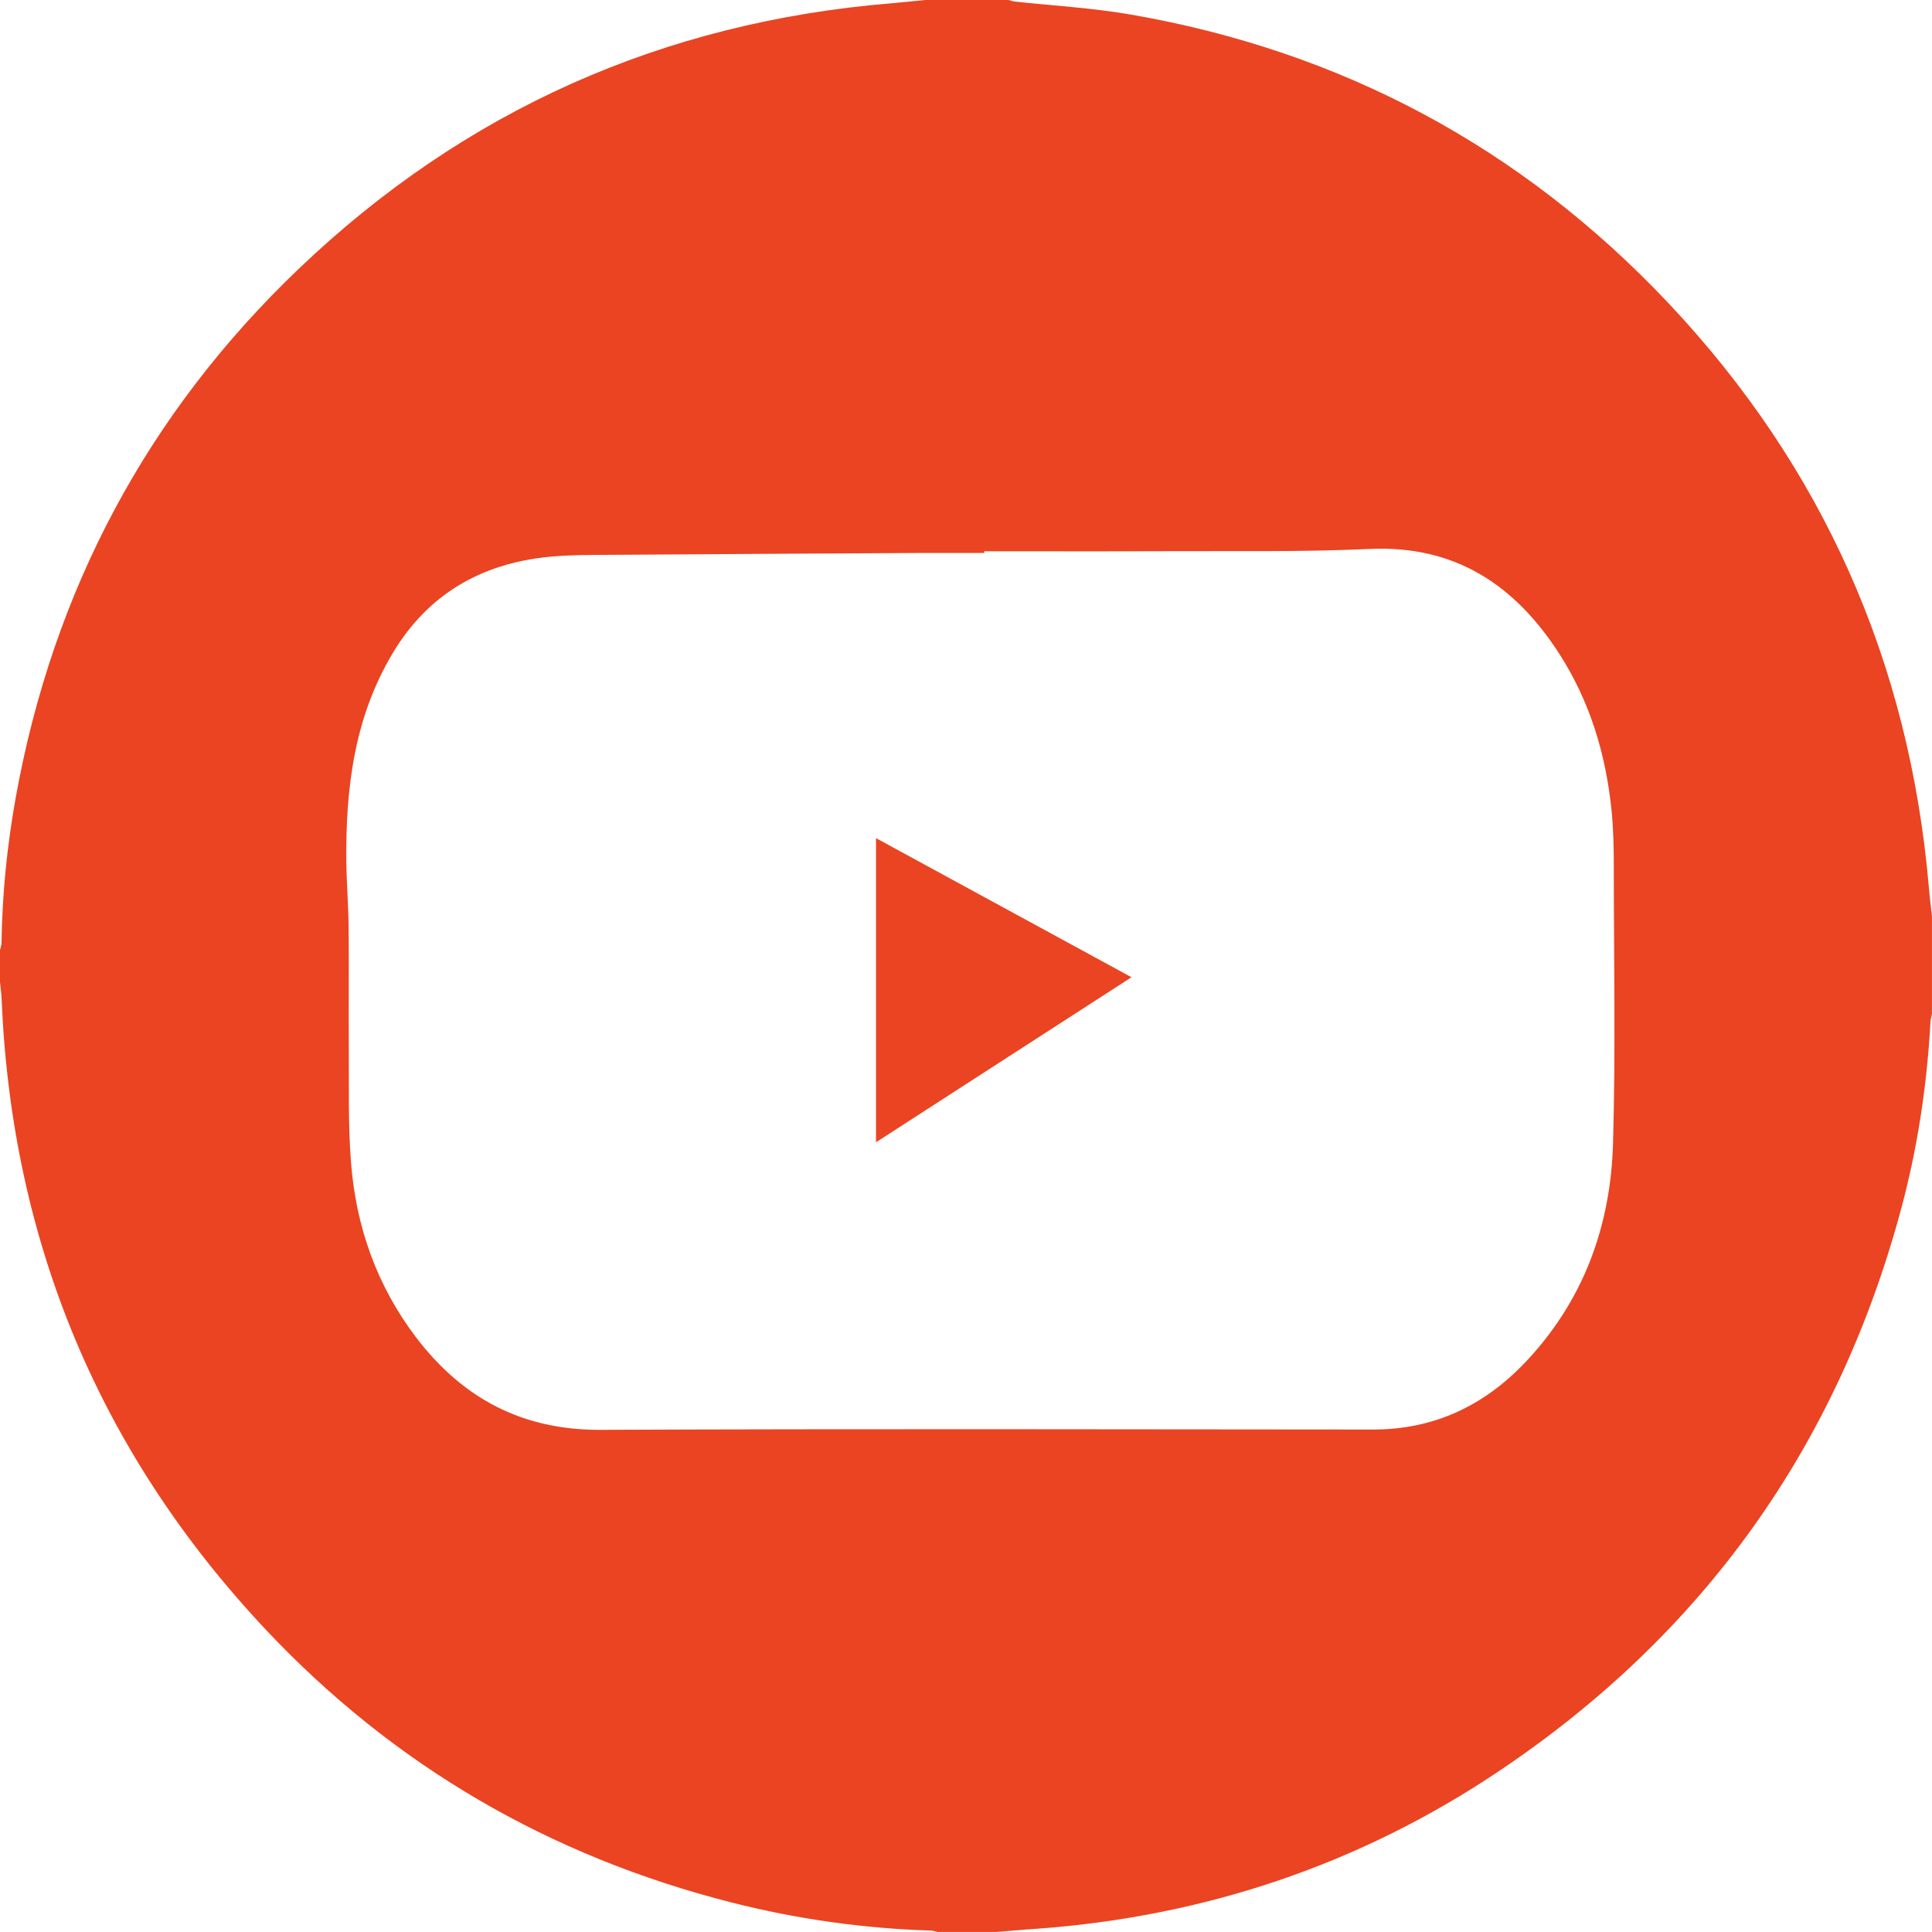
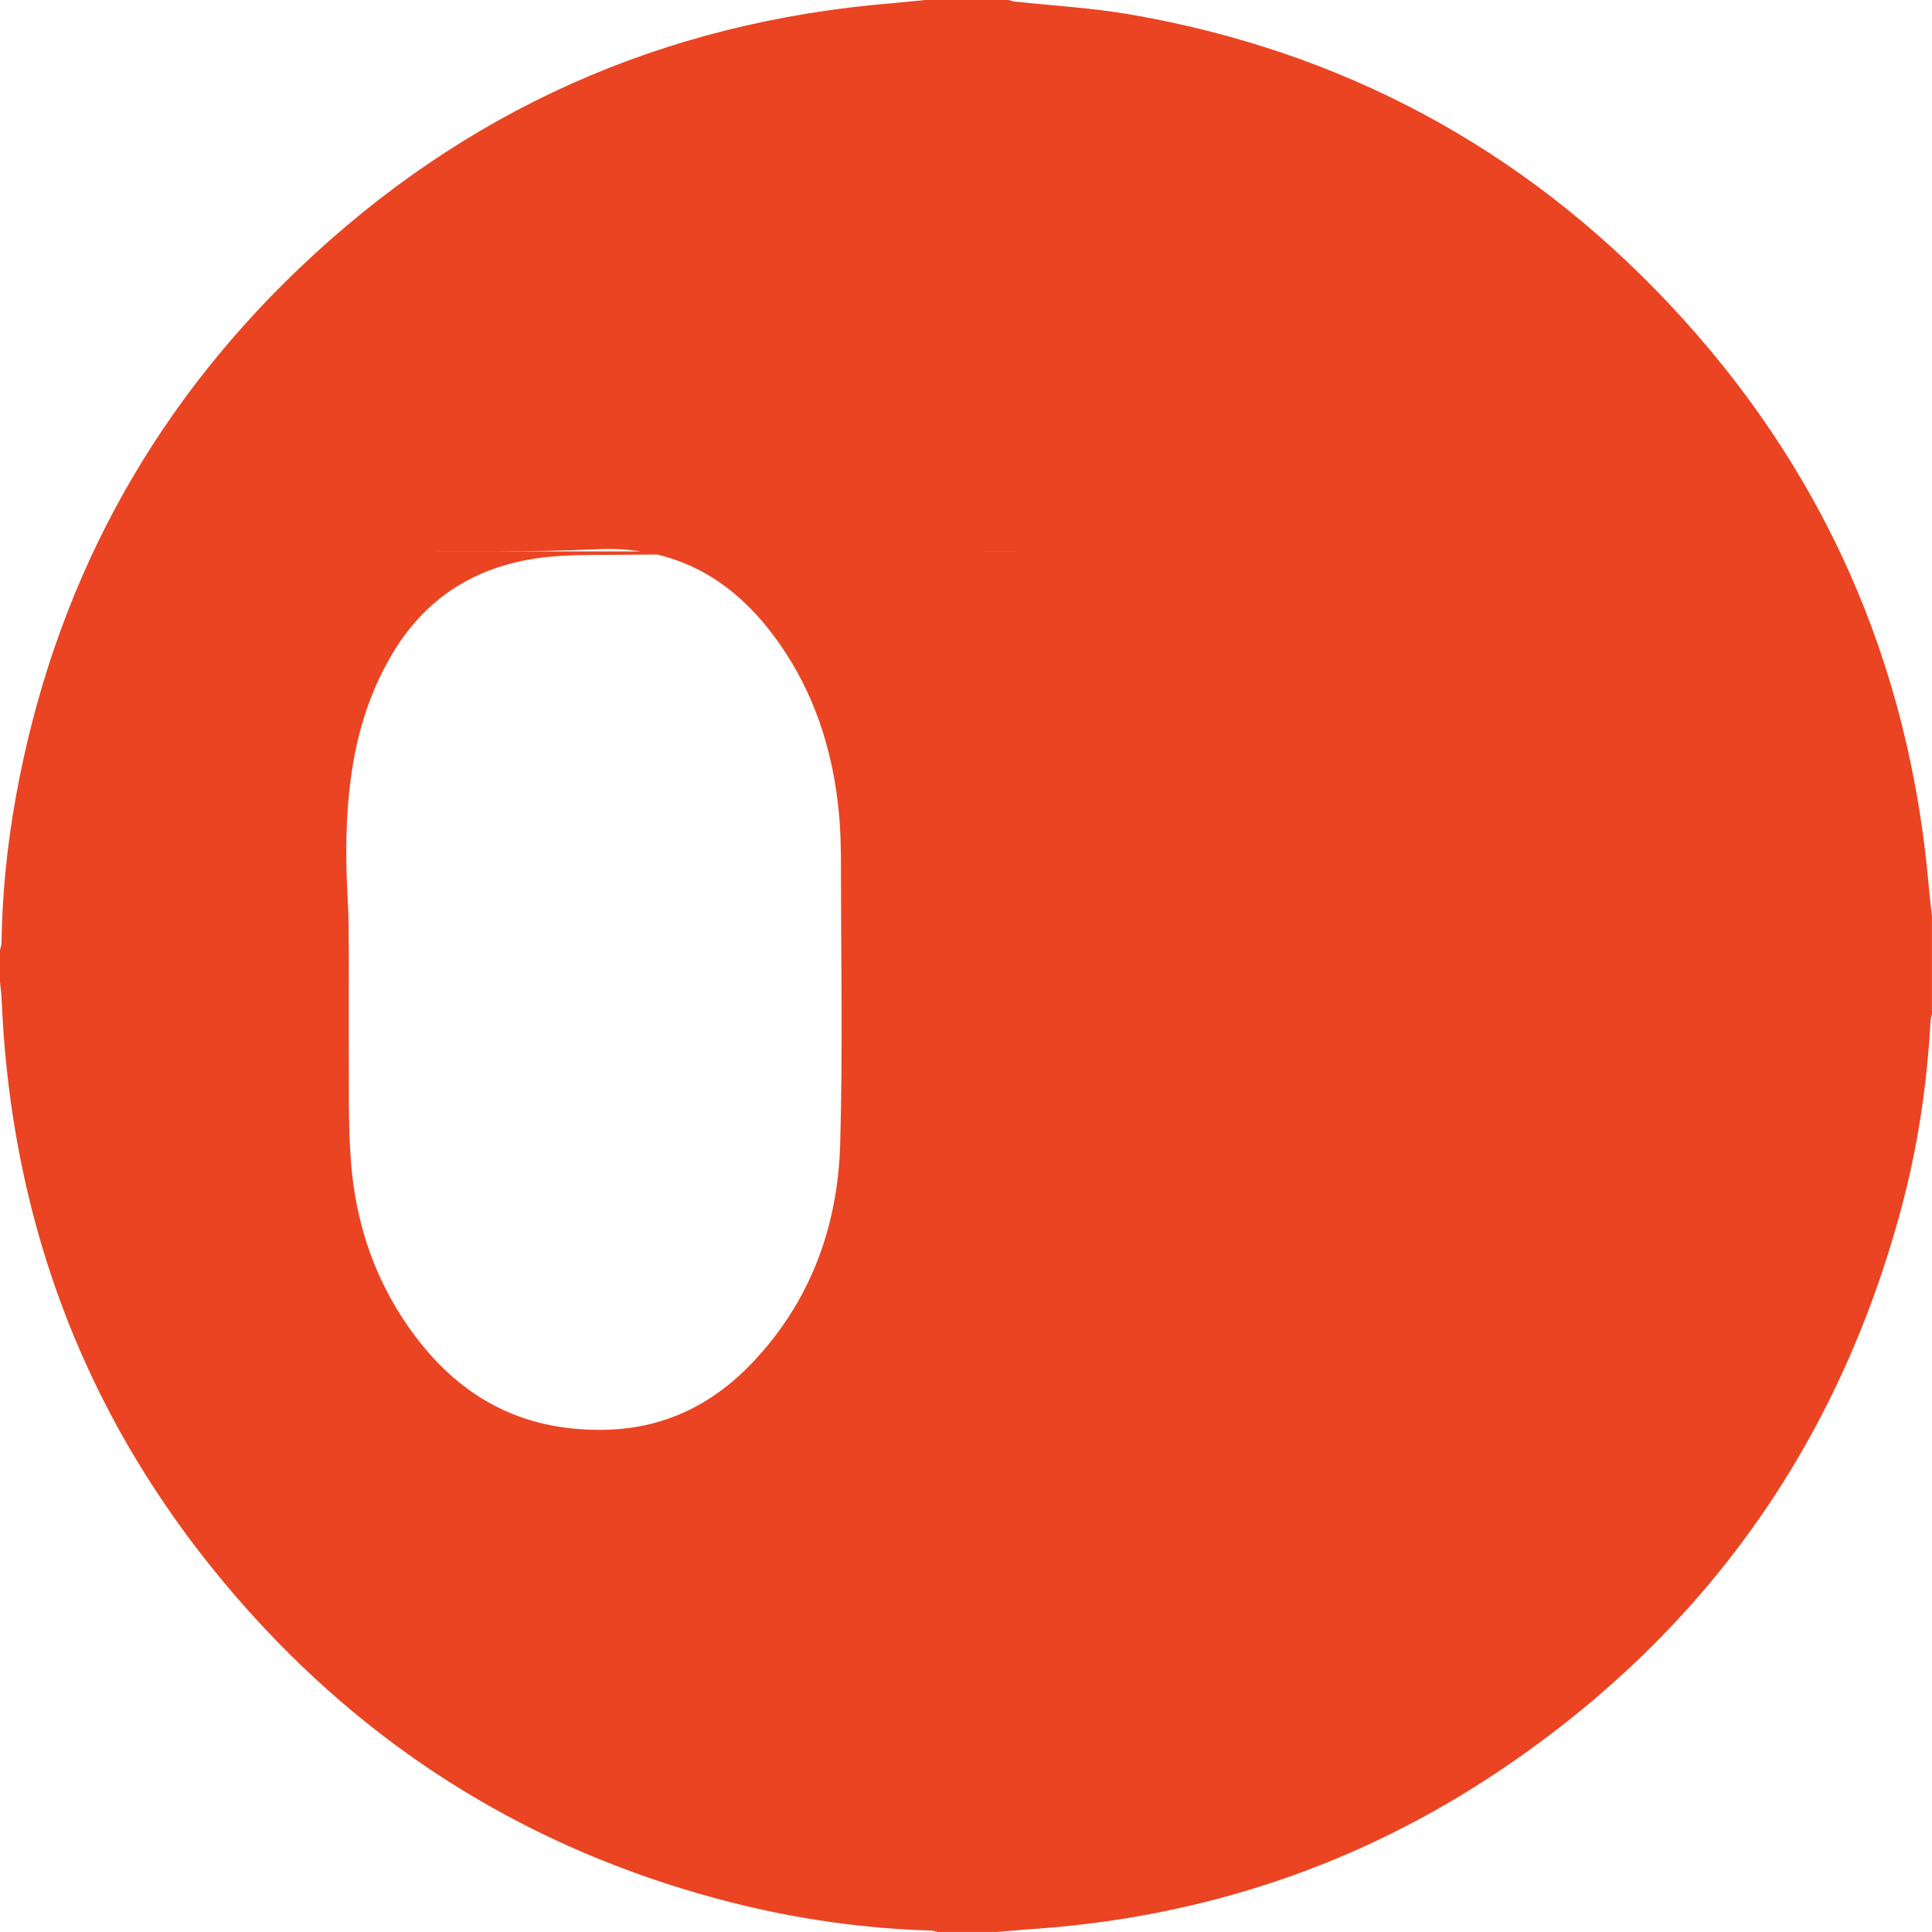
<svg xmlns="http://www.w3.org/2000/svg" version="1.1" id="Layer_1" x="0px" y="0px" width="50px" height="50px" viewBox="0 0 50 50" enable-background="new 0 0 50 50" xml:space="preserve">
-   <path fill="#EA4422" d="M25.472,14.266v0.045c-0.559,0-1.12-0.002-1.679,0c-2.669,0.015-5.339,0.029-8.007,0.048  c-0.544,0.004-1.091,0-1.63,0.057c-1.721,0.182-3.083,0.973-3.984,2.474c-1.006,1.669-1.23,3.522-1.209,5.422  c0.007,0.559,0.054,1.117,0.059,1.678c0.012,1.035-0.002,2.071,0.005,3.107c0.008,0.995-0.021,1.996,0.057,2.986  c0.128,1.661,0.67,3.194,1.684,4.528c1.197,1.574,2.745,2.403,4.773,2.393c6.666-0.028,13.334-0.013,20.001-0.008  c1.564,0,2.86-0.614,3.922-1.729c1.509-1.585,2.22-3.524,2.281-5.675c0.068-2.375,0.021-4.755,0.02-7.131  c0-0.49-0.008-0.983-0.057-1.471c-0.144-1.454-0.556-2.828-1.349-4.063c-1.149-1.785-2.699-2.825-4.925-2.72  c-1.675,0.078-3.357,0.05-5.037,0.057C28.755,14.271,27.114,14.266,25.472,14.266 M23.941,0h2.163  c0.05,0.014,0.099,0.034,0.148,0.039c0.998,0.109,2.004,0.164,2.991,0.334c5.466,0.943,10.126,3.435,13.93,7.466  c4,4.24,6.24,9.292,6.744,15.108c0.021,0.254,0.054,0.509,0.082,0.765v2.531c-0.014,0.065-0.036,0.132-0.038,0.198  c-0.091,1.658-0.338,3.294-0.773,4.896c-1.658,6.119-5.121,10.96-10.384,14.492c-3.619,2.43-7.627,3.771-11.978,4.088  c-0.349,0.022-0.696,0.057-1.045,0.082h-1.518c-0.058-0.013-0.115-0.036-0.175-0.036c-1.746-0.054-3.464-0.297-5.156-0.727  c-4.703-1.195-8.746-3.54-12.067-7.075c-4.285-4.566-6.55-9.998-6.821-16.254C0.039,25.743,0.017,25.579,0,25.416v-0.83  c0.014-0.058,0.037-0.114,0.039-0.173c0.017-1.276,0.146-2.54,0.372-3.794c0.968-5.346,3.403-9.922,7.326-13.668  c4.291-4.097,9.42-6.381,15.343-6.867C23.367,0.059,23.654,0.028,23.941,0 M22.671,21.691c2.204,1.2,4.395,2.392,6.612,3.6  c-2.215,1.432-4.401,2.842-6.612,4.271V21.691z" />
+   <path fill="#EA4422" d="M25.472,14.266v0.045c-0.559,0-1.12-0.002-1.679,0c-2.669,0.015-5.339,0.029-8.007,0.048  c-0.544,0.004-1.091,0-1.63,0.057c-1.721,0.182-3.083,0.973-3.984,2.474c-1.006,1.669-1.23,3.522-1.209,5.422  c0.007,0.559,0.054,1.117,0.059,1.678c0.012,1.035-0.002,2.071,0.005,3.107c0.008,0.995-0.021,1.996,0.057,2.986  c0.128,1.661,0.67,3.194,1.684,4.528c1.197,1.574,2.745,2.403,4.773,2.393c1.564,0,2.86-0.614,3.922-1.729c1.509-1.585,2.22-3.524,2.281-5.675c0.068-2.375,0.021-4.755,0.02-7.131  c0-0.49-0.008-0.983-0.057-1.471c-0.144-1.454-0.556-2.828-1.349-4.063c-1.149-1.785-2.699-2.825-4.925-2.72  c-1.675,0.078-3.357,0.05-5.037,0.057C28.755,14.271,27.114,14.266,25.472,14.266 M23.941,0h2.163  c0.05,0.014,0.099,0.034,0.148,0.039c0.998,0.109,2.004,0.164,2.991,0.334c5.466,0.943,10.126,3.435,13.93,7.466  c4,4.24,6.24,9.292,6.744,15.108c0.021,0.254,0.054,0.509,0.082,0.765v2.531c-0.014,0.065-0.036,0.132-0.038,0.198  c-0.091,1.658-0.338,3.294-0.773,4.896c-1.658,6.119-5.121,10.96-10.384,14.492c-3.619,2.43-7.627,3.771-11.978,4.088  c-0.349,0.022-0.696,0.057-1.045,0.082h-1.518c-0.058-0.013-0.115-0.036-0.175-0.036c-1.746-0.054-3.464-0.297-5.156-0.727  c-4.703-1.195-8.746-3.54-12.067-7.075c-4.285-4.566-6.55-9.998-6.821-16.254C0.039,25.743,0.017,25.579,0,25.416v-0.83  c0.014-0.058,0.037-0.114,0.039-0.173c0.017-1.276,0.146-2.54,0.372-3.794c0.968-5.346,3.403-9.922,7.326-13.668  c4.291-4.097,9.42-6.381,15.343-6.867C23.367,0.059,23.654,0.028,23.941,0 M22.671,21.691c2.204,1.2,4.395,2.392,6.612,3.6  c-2.215,1.432-4.401,2.842-6.612,4.271V21.691z" />
</svg>